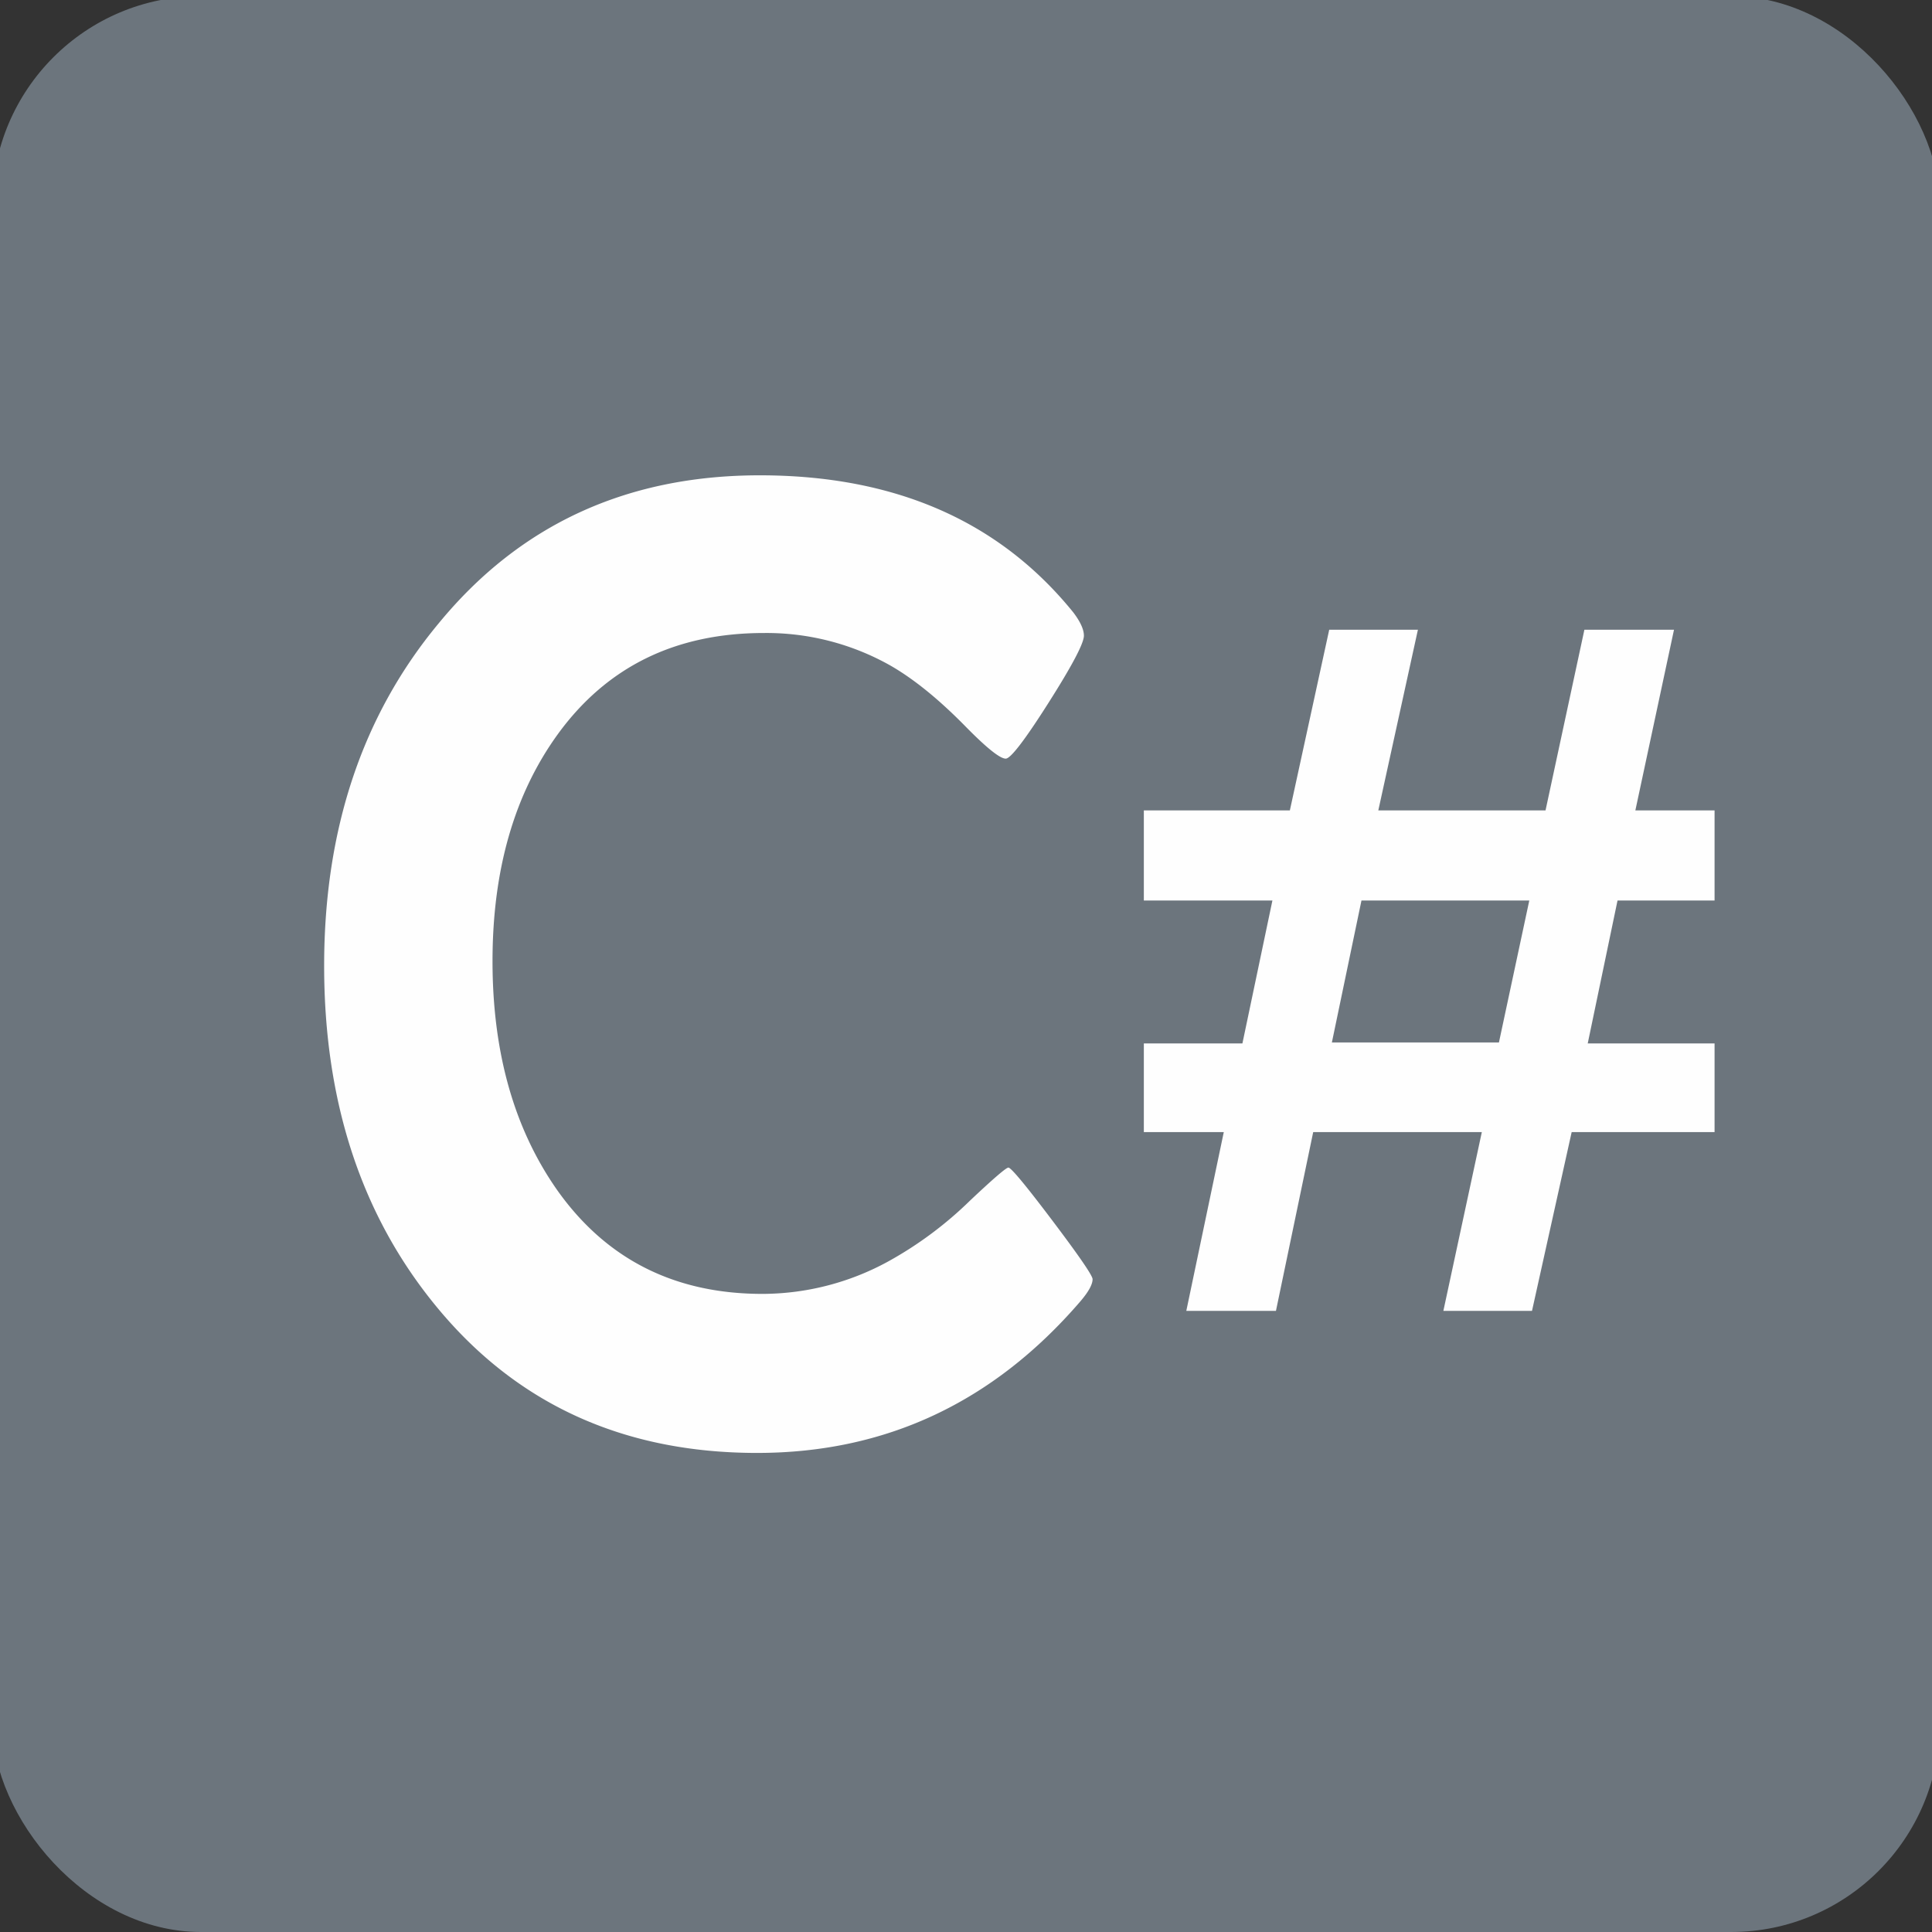
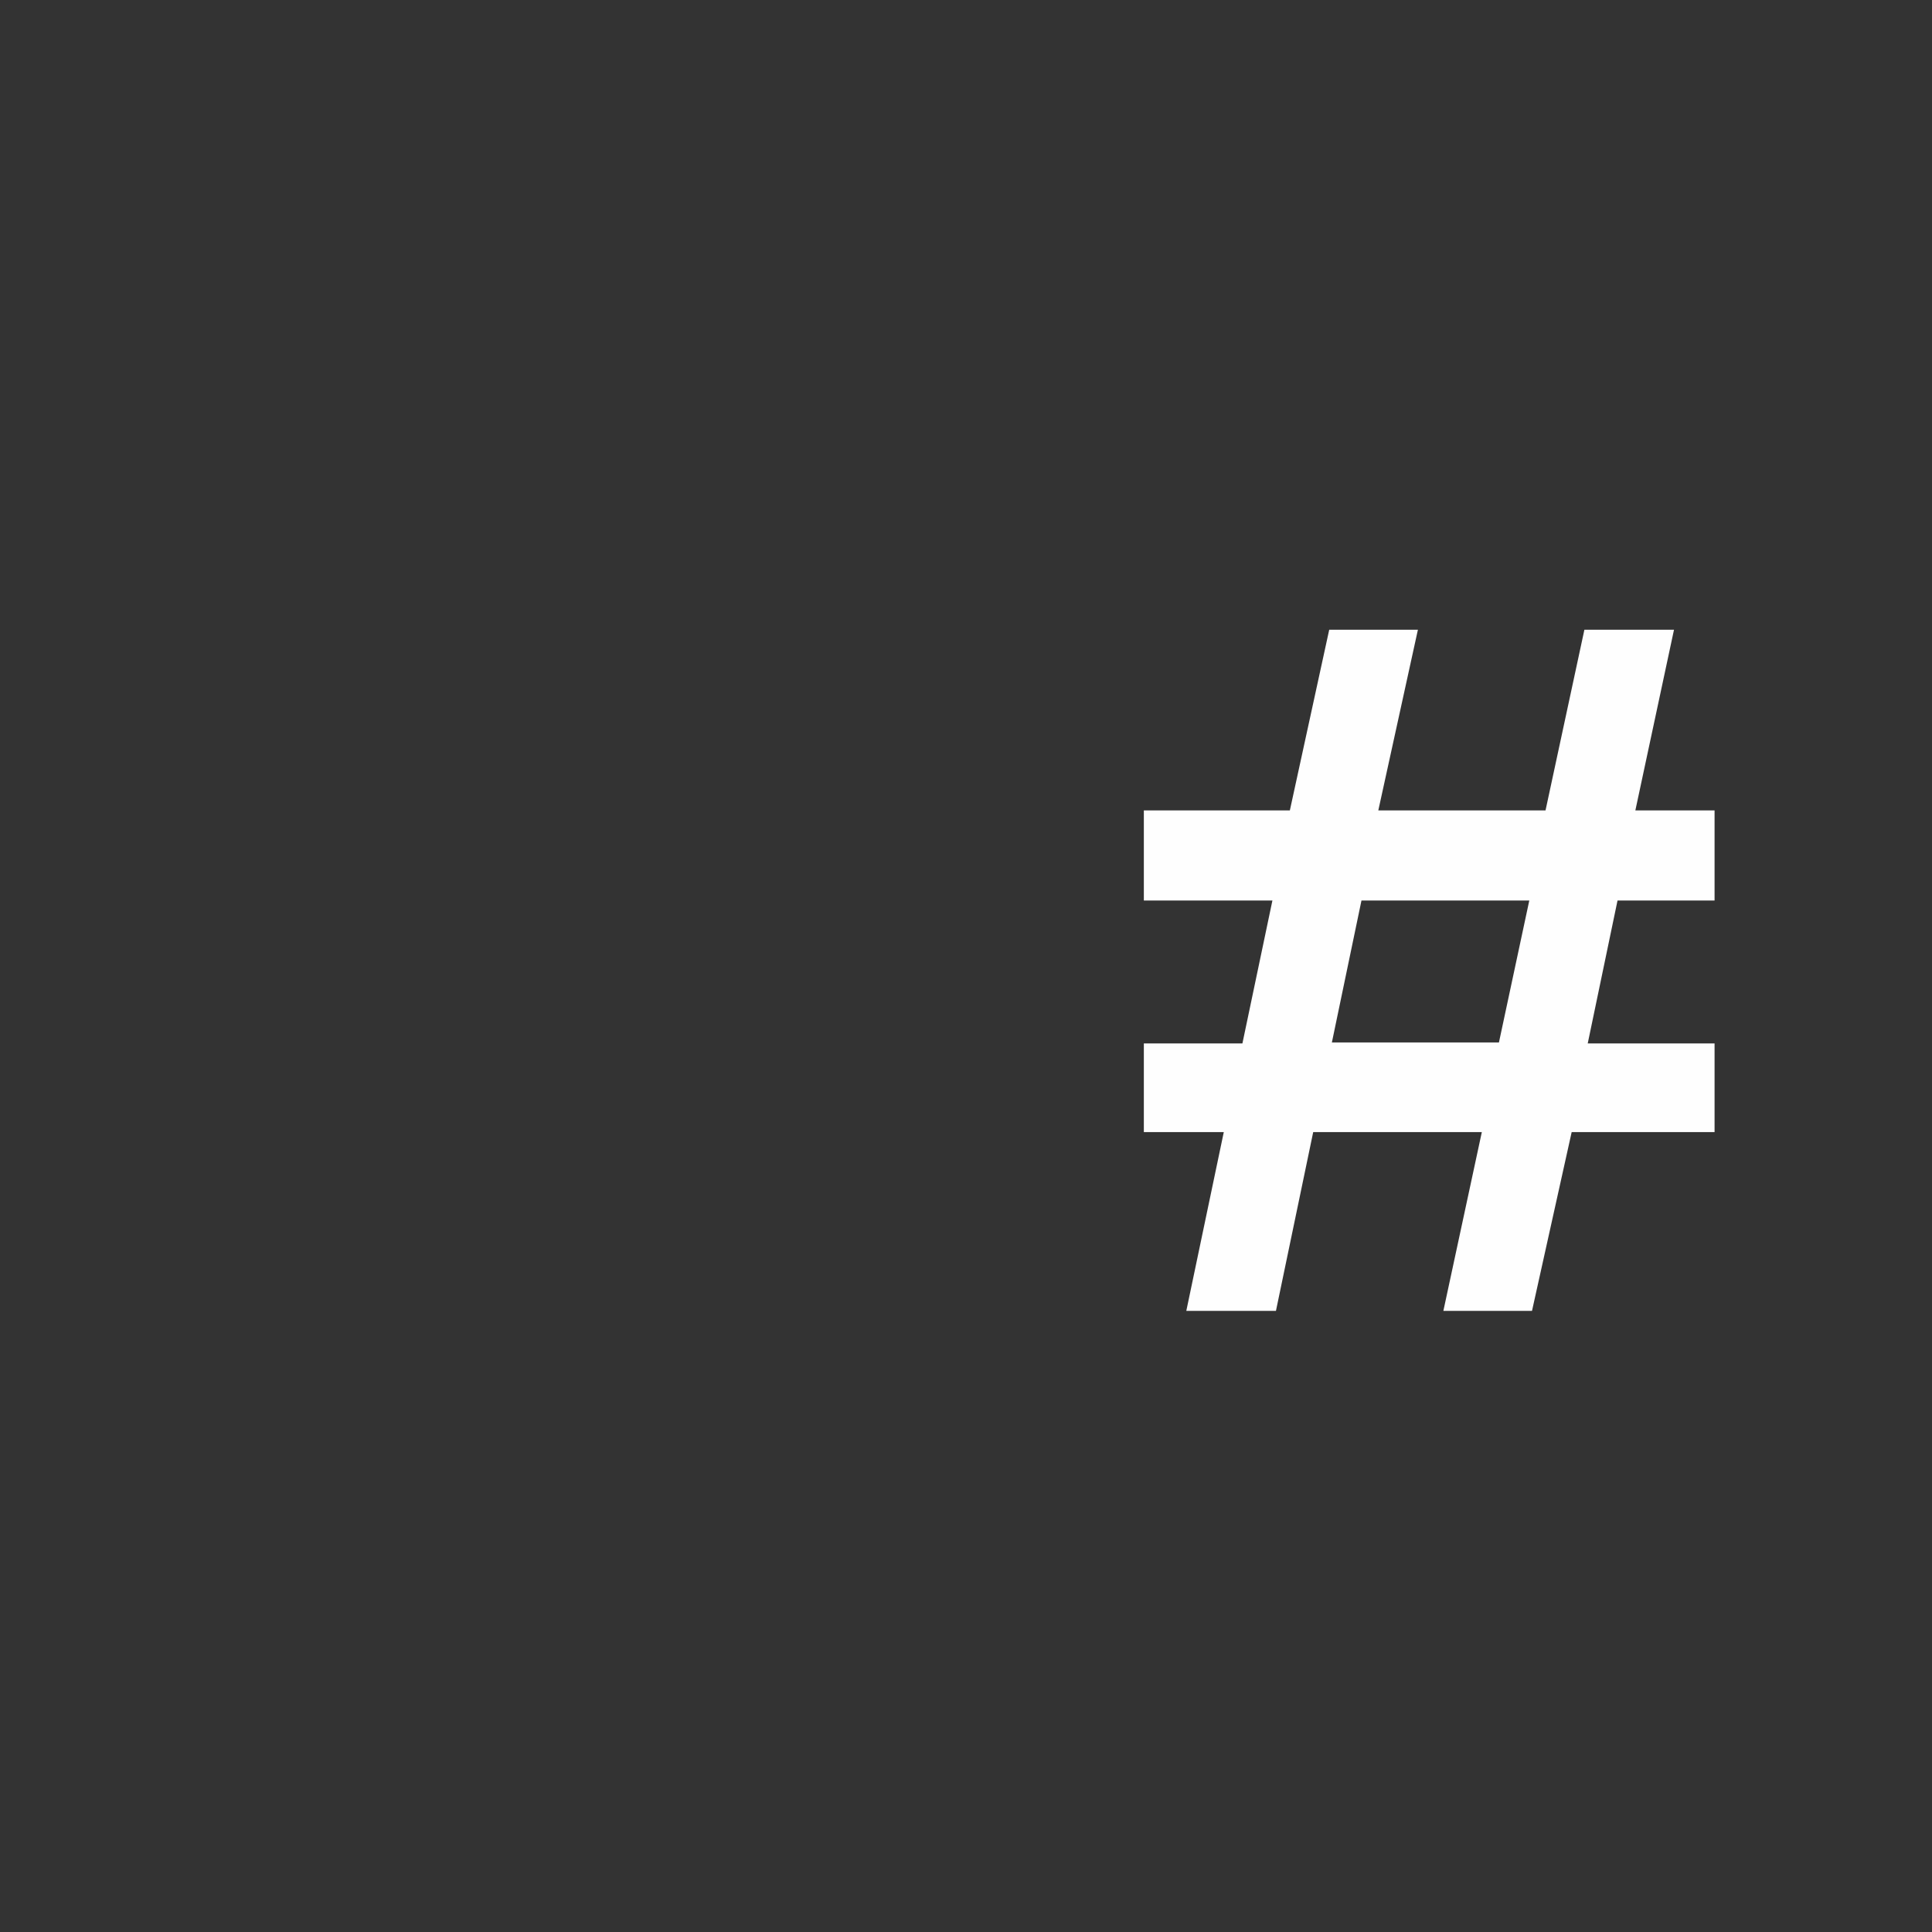
<svg xmlns="http://www.w3.org/2000/svg" width="48" height="48" viewBox="0 0 500 500">
  <rect x="0" y="0" width="500" height="500" fill="#333333" stroke="none" />
  <defs>
    <style>
      .cls-1 {
        fill: #6c757d;
      }

      .cls-2 {
        fill: #fefefe;
        fill-rule: evenodd;
      }
    </style>
  </defs>
-   <rect class="cls-1" x="-2" y="-1" width="504" height="501" rx="54" ry="54" />
-   <path id="C" class="cls-2" d="M272.384,315.921q-10.376-13.749-11.414-13.748-0.867,0-9.857,8.473a98,98,0,0,1-21.1,15.737,68.059,68.059,0,0,1-32.684,8.474q-34.071,0-53.09-26.805-16.776-23.864-16.775-59.316t16.947-58.8q19.021-26.11,53.264-26.113a65.232,65.232,0,0,1,32.857,8.474q8.989,5.188,19.2,15.564,8.3,8.475,10.549,8.474,1.9,0,11.067-14.44t9.166-17.38q0-2.419-2.767-6.053-28.709-35.448-81.106-35.451-51.71,0-83.181,38.391-29.571,35.628-29.571,88.542t29.053,88.2q31.128,37.872,83.008,37.872,49.8,0,83.526-39.083,3.284-3.8,3.286-5.88Q282.76,329.67,272.384,315.921Z" />
  <path id="_" data-name="#" class="cls-2" d="M296.025,233.048H329.3l-7.763,36.987H296.025v22.949h20.691l-9.7,46.265h23.2l9.641-46.265h43.641l-9.953,46.265h22.938l10.265-46.265H443.73V270.035H410.905l7.711-36.987H443.73V209.732h-20.5l10-46.753H410.039l-10.057,46.753H356.706l10.246-46.753H344l-10.185,46.753H296.025v23.316Zm99.755,0-7.857,36.743H344.688l7.659-36.743H395.78Z" />
</svg>